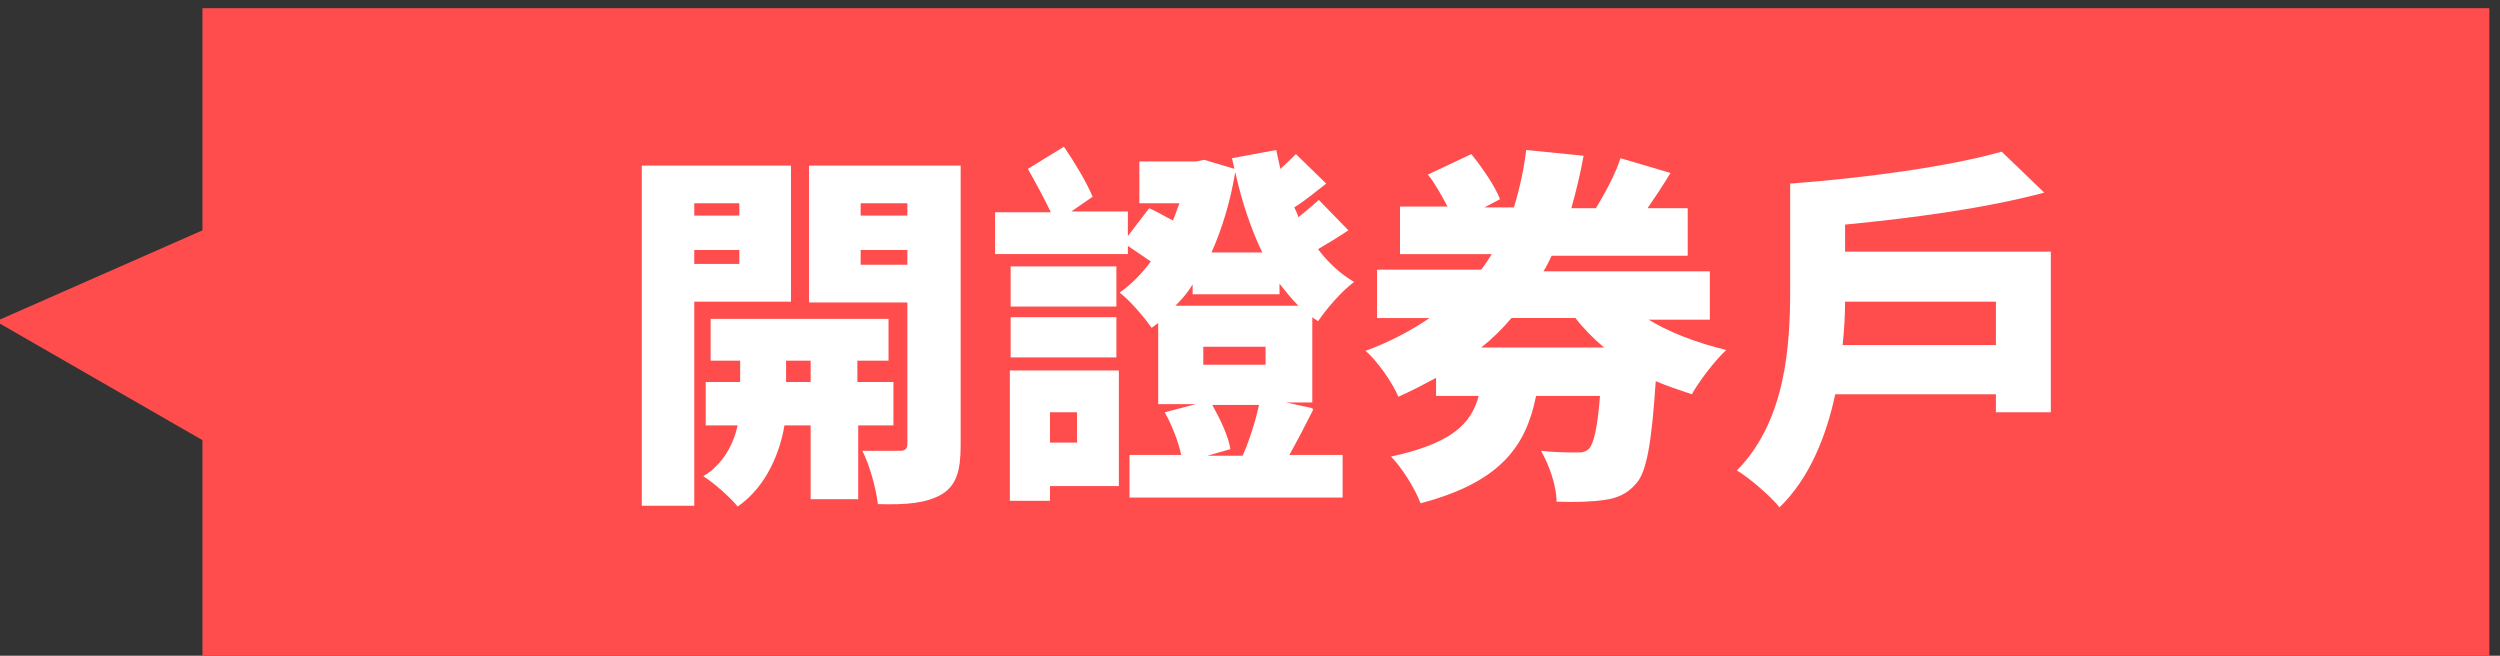
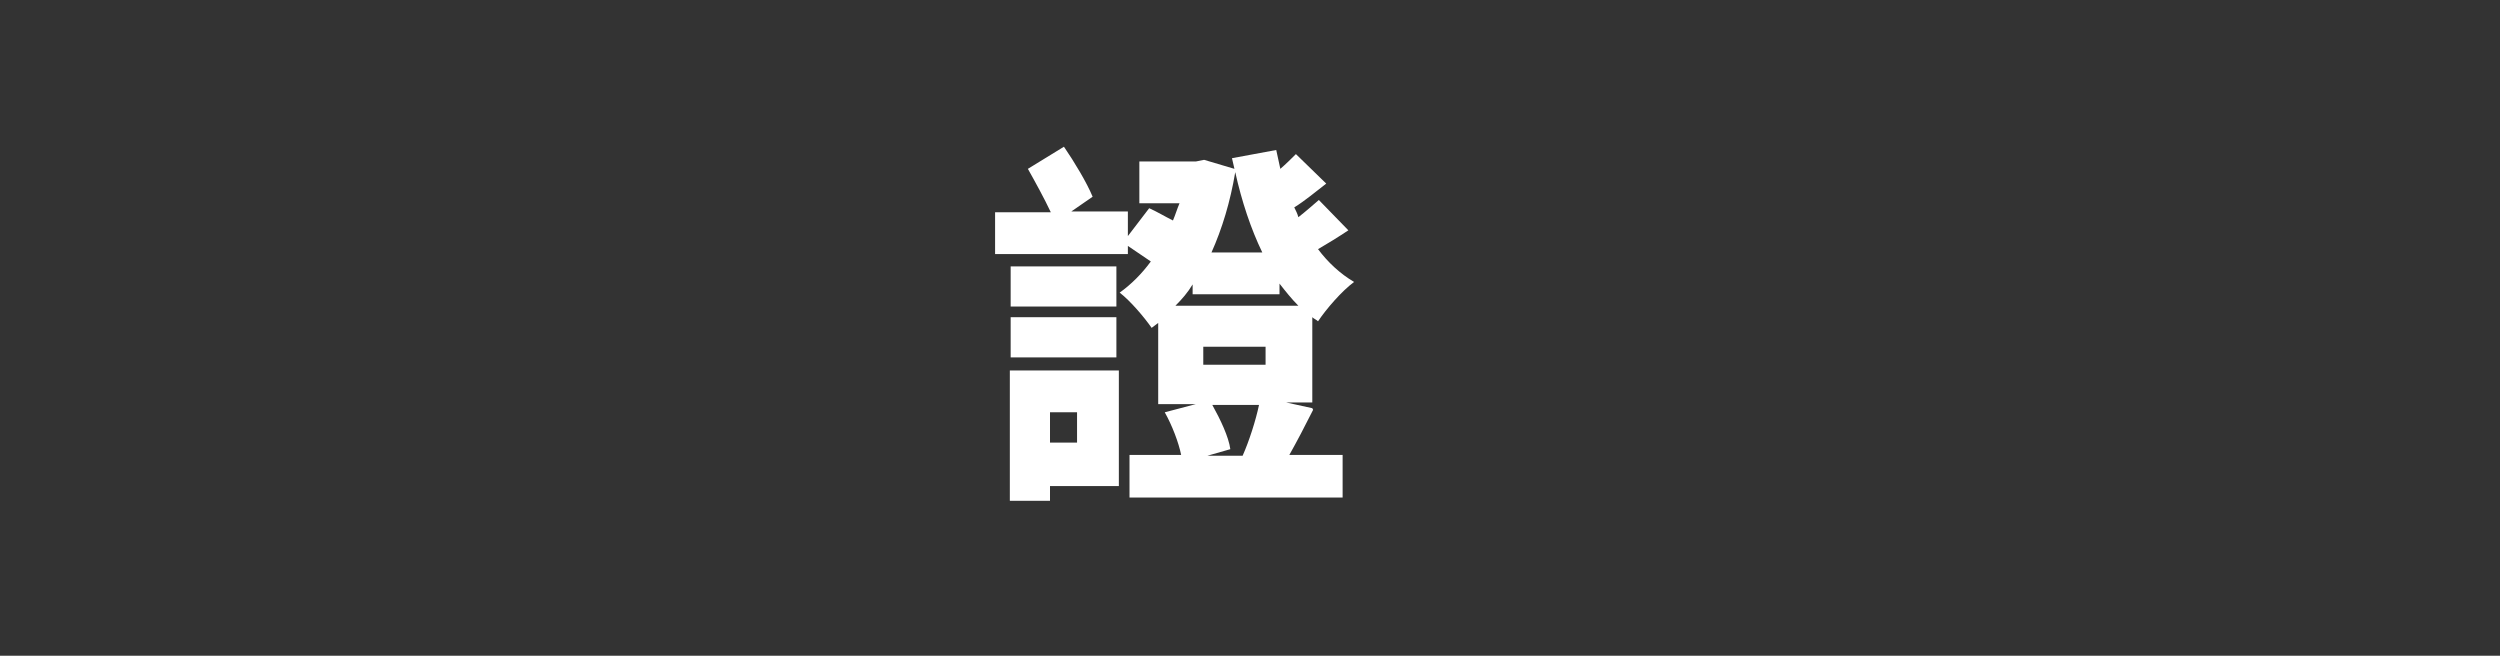
<svg xmlns="http://www.w3.org/2000/svg" id="u" viewBox="0 0 305 80">
  <rect x="0" y="0" width="305" height="80" fill="#333333" stroke="none" />
-   <polygon points="24.7 1 24.7 28.1 -.5 39.2 24.7 53.7 24.7 80.1 303.7 80.1 303.7 1 24.7 1" fill="#ff4d4d" />
-   <path d="M84.7,36.8v24.9h-6.4V20.2h18.2v16.6h-11.7ZM84.7,24.8v1.5h5.5v-1.5h-5.5ZM90.2,32.2v-1.7h-5.5v1.7h5.5ZM104.7,51.9v9h-5.8v-9h-3.2c-.5,3.1-2.1,7.4-5.7,9.9-.9-1.1-2.9-2.9-4.2-3.7,2.5-1.5,3.7-4,4.2-6.2h-3.9v-5.3h4.2v-2.6h-3.6v-5.1h21.7v5.1h-3.8v2.6h4.4v5.3h-4.4ZM98.9,46.6v-2.6h-3v2.6h3ZM117.2,54.3c0,3.1-.5,4.9-2.3,6-1.9,1.1-4.3,1.3-7.8,1.2-.2-1.8-1-4.8-1.9-6.5,1.7,0,3.9,0,4.6,0s.9-.3.9-.9v-17.2h-12v-16.7h18.5v34.1ZM105,24.8v1.5h5.7v-1.5h-5.7ZM110.7,32.3v-1.8h-5.7v1.8h5.7Z" fill="#fff" />
  <path d="M160.2,50c-1,2-2,3.9-2.9,5.5h6.5v5.2h-26v-5.2h6.3c-.3-1.5-1.1-3.6-2-5.2l3.8-1h-4.6v-9.9c-.3.2-.5.4-.8.6-.9-1.3-2.6-3.3-3.9-4.3,1.4-1,2.7-2.3,3.8-3.8-.9-.6-1.9-1.3-2.8-1.9v1h-16.2v-5.1h6.8c-.8-1.7-1.9-3.7-2.8-5.3l4.4-2.7c1.3,1.9,2.8,4.4,3.5,6.1l-2.6,1.8h6.9v3l2.6-3.4c.9.4,1.9,1,2.9,1.5.3-.7.5-1.4.8-2.1h-4.9v-5.1h6.9l1-.2,3.7,1.1-.3-1.3,5.4-1,.5,2.3c.7-.6,1.4-1.3,1.9-1.8l3.7,3.6c-1.3,1-2.6,2.1-3.9,2.9.2.4.4.8.5,1.2.9-.7,1.8-1.5,2.5-2.1l3.6,3.7c-1.2.8-2.5,1.6-3.7,2.3,1.2,1.6,2.7,3,4.4,4-1.5,1.1-3.4,3.3-4.4,4.8-.2-.2-.5-.3-.7-.5v10.4h-3.2l3.2.7ZM136.4,59.3h-8.3v1.8h-4.9v-15.9h13.3v14.1ZM136.2,37.4h-12.9v-4.9h12.9v4.9ZM123.3,38.7h12.9v4.9h-12.9v-4.9ZM128.1,50.3v3.7h3.3v-3.7h-3.3ZM156.2,35.9h-10.7v-1.2c-.6,1-1.3,1.8-2.1,2.6h15c-.8-.8-1.6-1.8-2.3-2.7v1.3ZM146.8,44.5h7.6v-2.2h-7.6v2.2ZM147.9,49.4c1,1.8,2,3.9,2.2,5.4l-2.8.8h4.3c.8-1.8,1.6-4.3,2-6.2h-5.7ZM154,30.8c-1.4-2.9-2.5-6.2-3.3-9.8-.6,3.6-1.6,6.9-2.9,9.8h6.2Z" fill="#fff" />
-   <path d="M200.8,38.8c2.7,1.7,6.1,3,9.8,3.9-1.4,1.3-3.3,3.8-4.2,5.4-1.5-.5-3-1-4.4-1.6-.5,7.5-1.1,11.1-2.4,12.5-1.1,1.3-2.4,1.8-3.9,2-1.4.2-3.5.3-5.8.2,0-1.9-.9-4.5-1.9-6.2,1.8.2,3.4.2,4.3.2.7,0,1.1,0,1.6-.5.5-.6,1-2.4,1.3-6.4h-7.8c-1.2,6-4.2,10.5-14.1,13.1-.6-1.7-2.3-4.4-3.6-5.7,7.4-1.6,9.8-4,10.7-7.4h-5.2v-2.2c-1.5.8-3,1.6-4.6,2.3-.7-1.7-2.6-4.4-4-5.6,3-1.1,5.6-2.5,7.8-4h-6.4v-5.9h12.7c.5-.6.9-1.3,1.3-1.9h-11.2v-5.8h5.8c-.7-1.3-1.5-2.8-2.4-3.9l5.3-2.5c1.3,1.6,2.9,3.9,3.5,5.5l-1.9,1h3.6c.7-2.3,1.2-4.6,1.5-7l7,.7c-.4,2.2-.9,4.3-1.5,6.4h3c1.1-1.8,2.4-4.2,3-6.1l6.1,1.8c-.9,1.5-1.9,3-2.8,4.3h4.9v5.8h-16.6c-.3.6-.6,1.3-1,1.9h20.3v5.9h-8ZM184.4,38.8c-1.1,1.3-2.3,2.5-3.7,3.6h15c-1.3-1.1-2.5-2.3-3.5-3.6h-7.8Z" fill="#fff" />
-   <path d="M250.2,30.7v19.6h-6.7v-2.2h-19.6c-1.1,5.1-3.1,10.2-6.8,13.8-1-1.3-3.8-3.7-5.2-4.5,6-6.1,6.5-15.3,6.5-22.1v-12.9c9.3-.7,19.5-2.1,25.8-3.9l5.2,5c-7.1,1.9-16,3.1-24.3,3.9v3.3h25.1ZM243.5,42.1v-5.3h-18.4c0,1.6-.1,3.4-.3,5.3h18.7Z" fill="#fff" />
</svg>